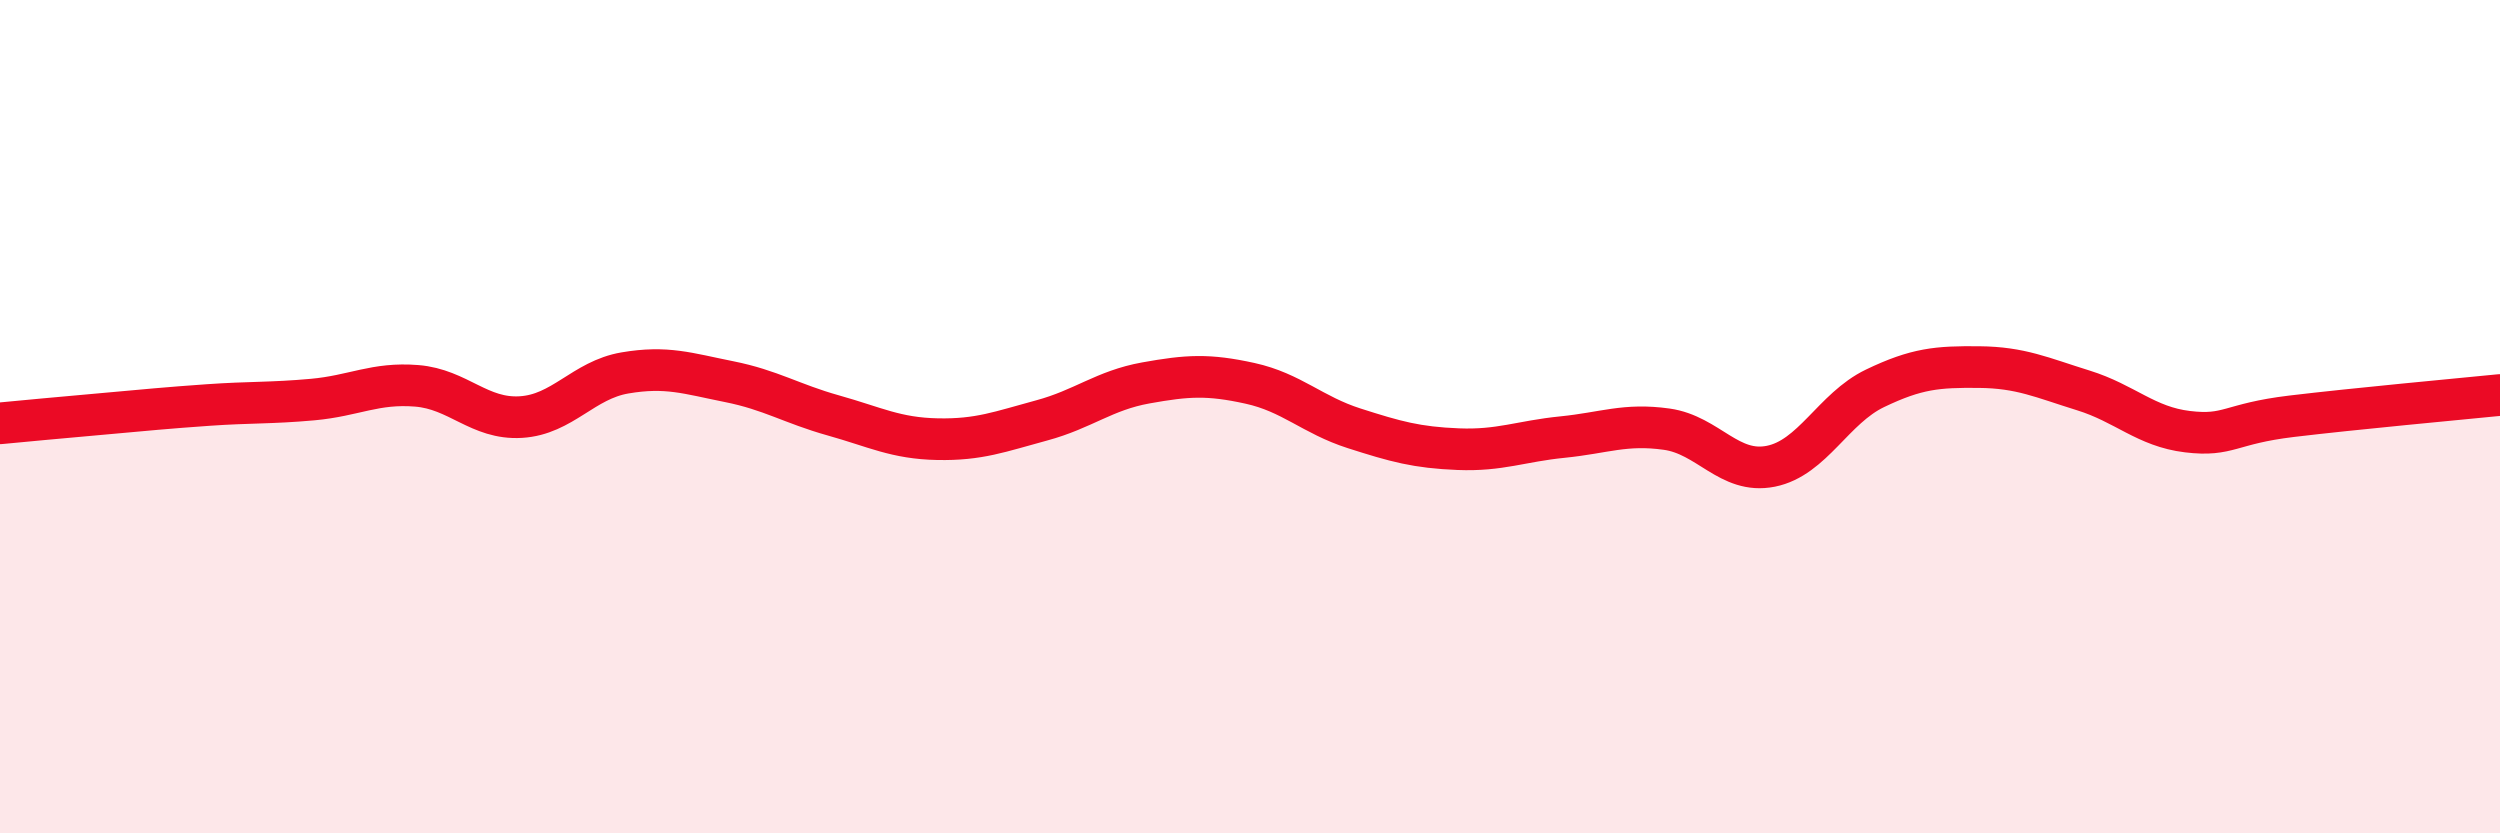
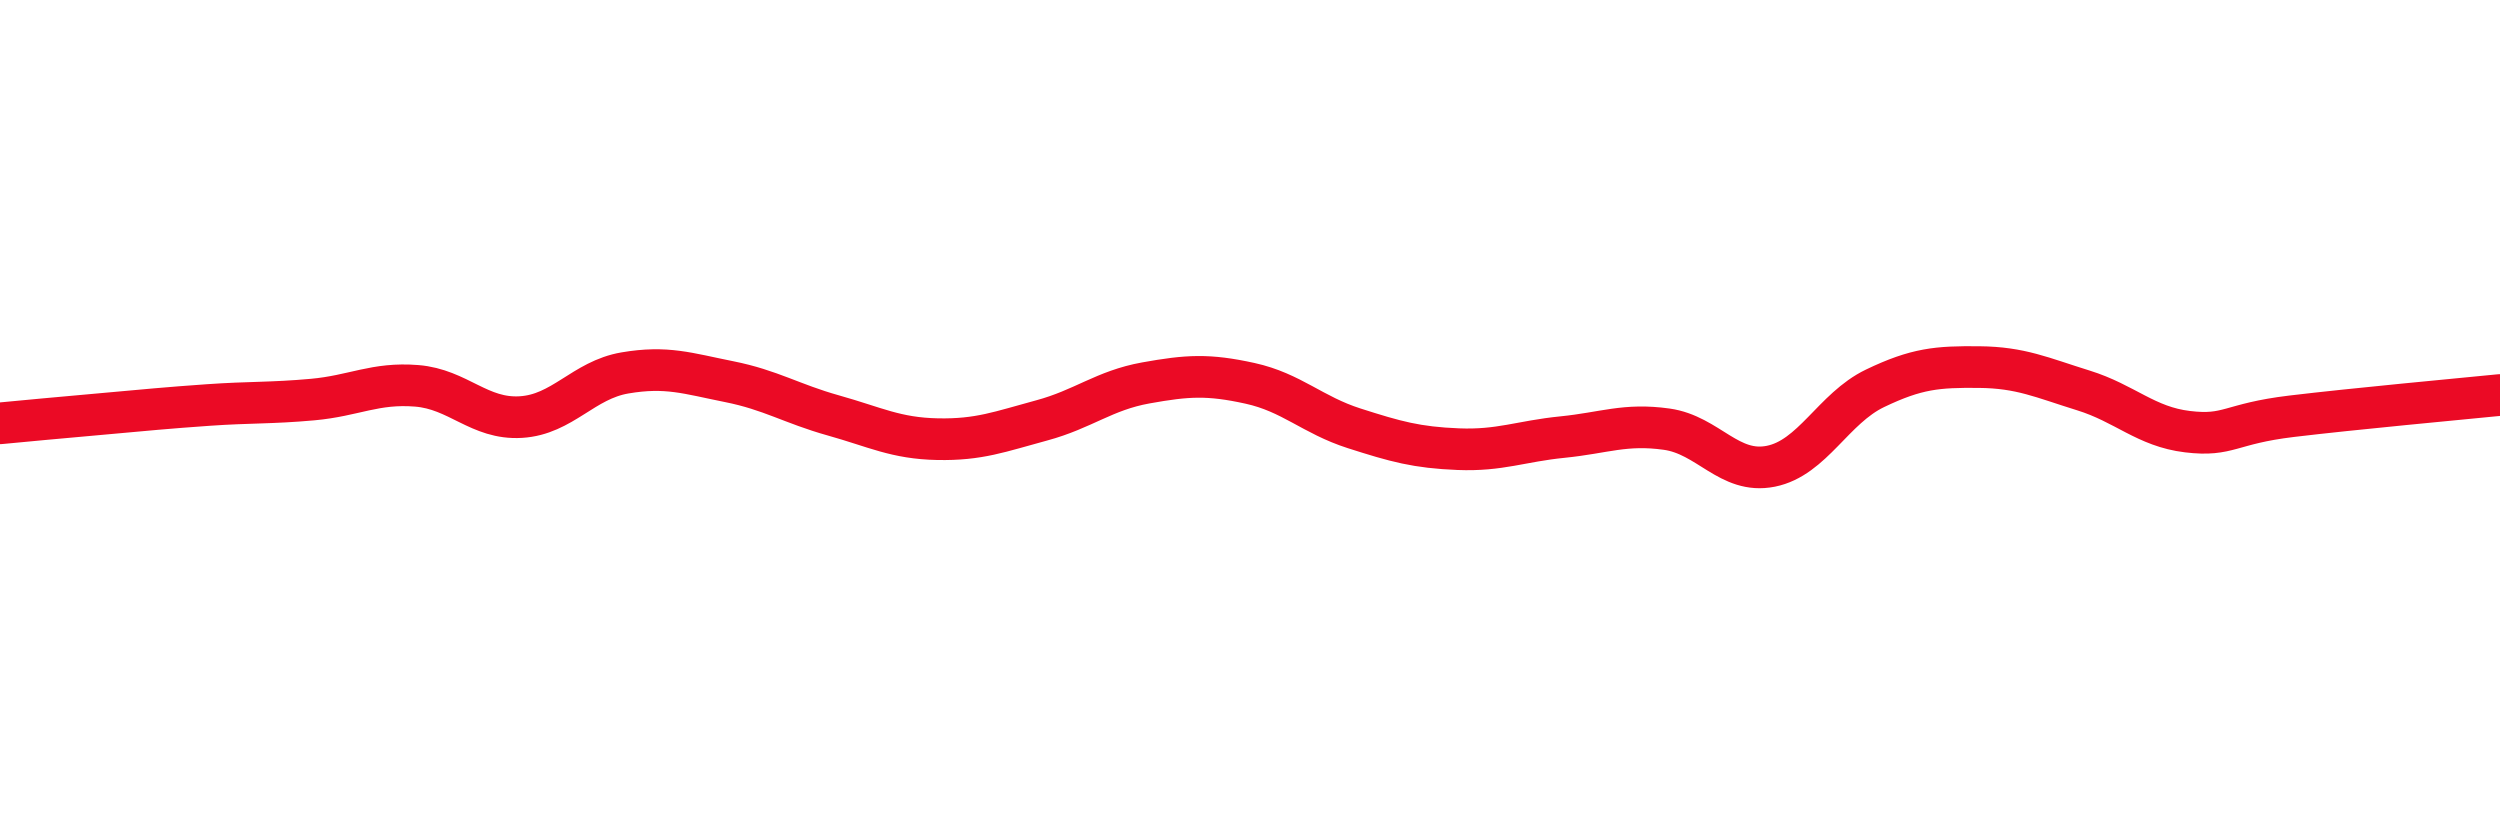
<svg xmlns="http://www.w3.org/2000/svg" width="60" height="20" viewBox="0 0 60 20">
-   <path d="M 0,10.16 C 0.5,10.11 1.5,10.02 2.5,9.93 C 3.5,9.84 4,9.79 5,9.72 C 6,9.65 6.5,9.68 7.5,9.59 C 8.5,9.5 9,9.18 10,9.26 C 11,9.34 11.5,10.07 12.5,10.01 C 13.5,9.95 14,9.12 15,8.95 C 16,8.78 16.5,8.96 17.5,9.16 C 18.5,9.36 19,9.69 20,9.97 C 21,10.25 21.5,10.52 22.5,10.54 C 23.5,10.56 24,10.36 25,10.09 C 26,9.82 26.5,9.37 27.5,9.19 C 28.5,9.01 29,8.98 30,9.2 C 31,9.42 31.5,9.96 32.5,10.28 C 33.5,10.6 34,10.74 35,10.78 C 36,10.82 36.5,10.59 37.5,10.49 C 38.5,10.39 39,10.16 40,10.3 C 41,10.44 41.5,11.39 42.5,11.19 C 43.5,10.99 44,9.8 45,9.32 C 46,8.84 46.5,8.8 47.5,8.81 C 48.5,8.82 49,9.06 50,9.37 C 51,9.68 51.5,10.24 52.5,10.36 C 53.5,10.48 53.5,10.17 55,9.99 C 56.5,9.81 59,9.58 60,9.48L60 20L0 20Z" fill="#EB0A25" opacity="0.1" stroke-linecap="round" stroke-linejoin="round" />
  <path d="M 0,10.16 C 0.5,10.11 1.5,10.02 2.5,9.93 C 3.5,9.84 4,9.79 5,9.72 C 6,9.65 6.5,9.68 7.5,9.59 C 8.5,9.5 9,9.18 10,9.26 C 11,9.34 11.5,10.07 12.5,10.01 C 13.5,9.95 14,9.12 15,8.95 C 16,8.78 16.5,8.96 17.5,9.16 C 18.5,9.36 19,9.69 20,9.97 C 21,10.25 21.5,10.52 22.5,10.54 C 23.5,10.56 24,10.36 25,10.09 C 26,9.82 26.5,9.37 27.5,9.19 C 28.5,9.01 29,8.98 30,9.2 C 31,9.42 31.5,9.96 32.5,10.28 C 33.5,10.6 34,10.74 35,10.78 C 36,10.82 36.5,10.59 37.5,10.49 C 38.5,10.39 39,10.16 40,10.3 C 41,10.44 41.5,11.39 42.5,11.19 C 43.5,10.99 44,9.8 45,9.32 C 46,8.84 46.5,8.8 47.5,8.81 C 48.5,8.82 49,9.06 50,9.37 C 51,9.68 51.5,10.24 52.5,10.36 C 53.5,10.48 53.5,10.17 55,9.99 C 56.5,9.81 59,9.58 60,9.48" stroke="#EB0A25" stroke-width="1" fill="none" stroke-linecap="round" stroke-linejoin="round" />
</svg>